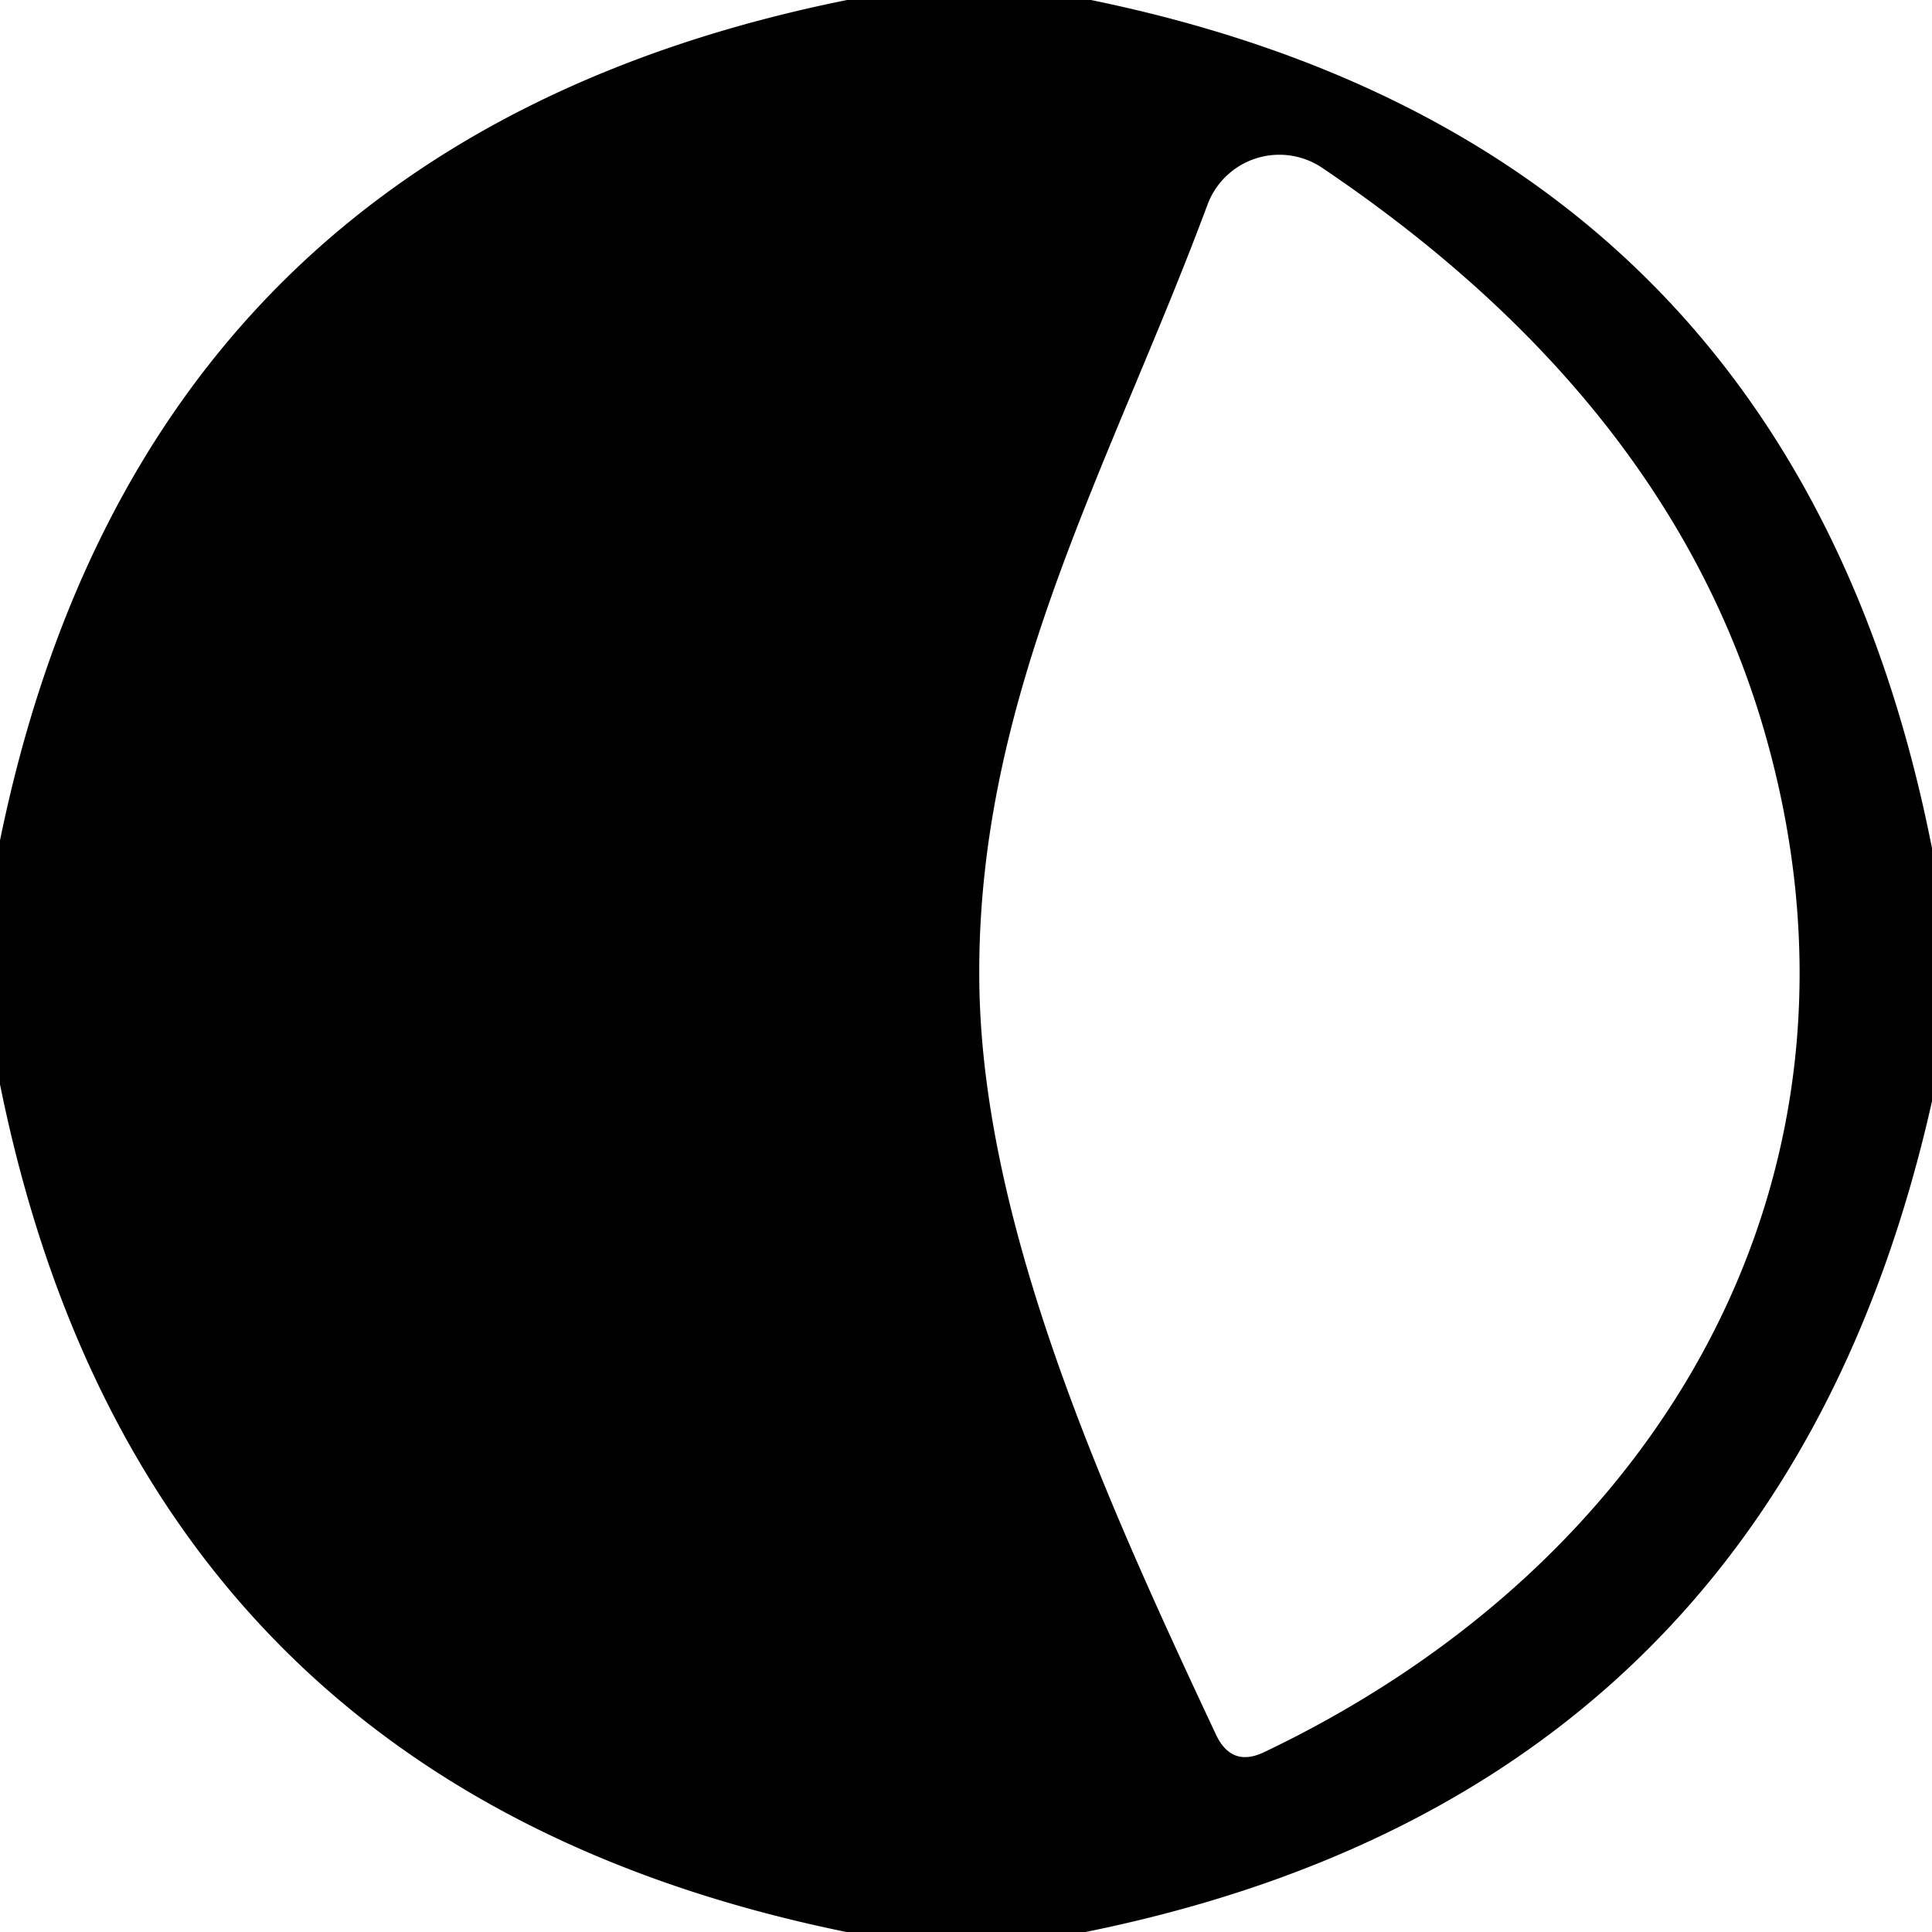
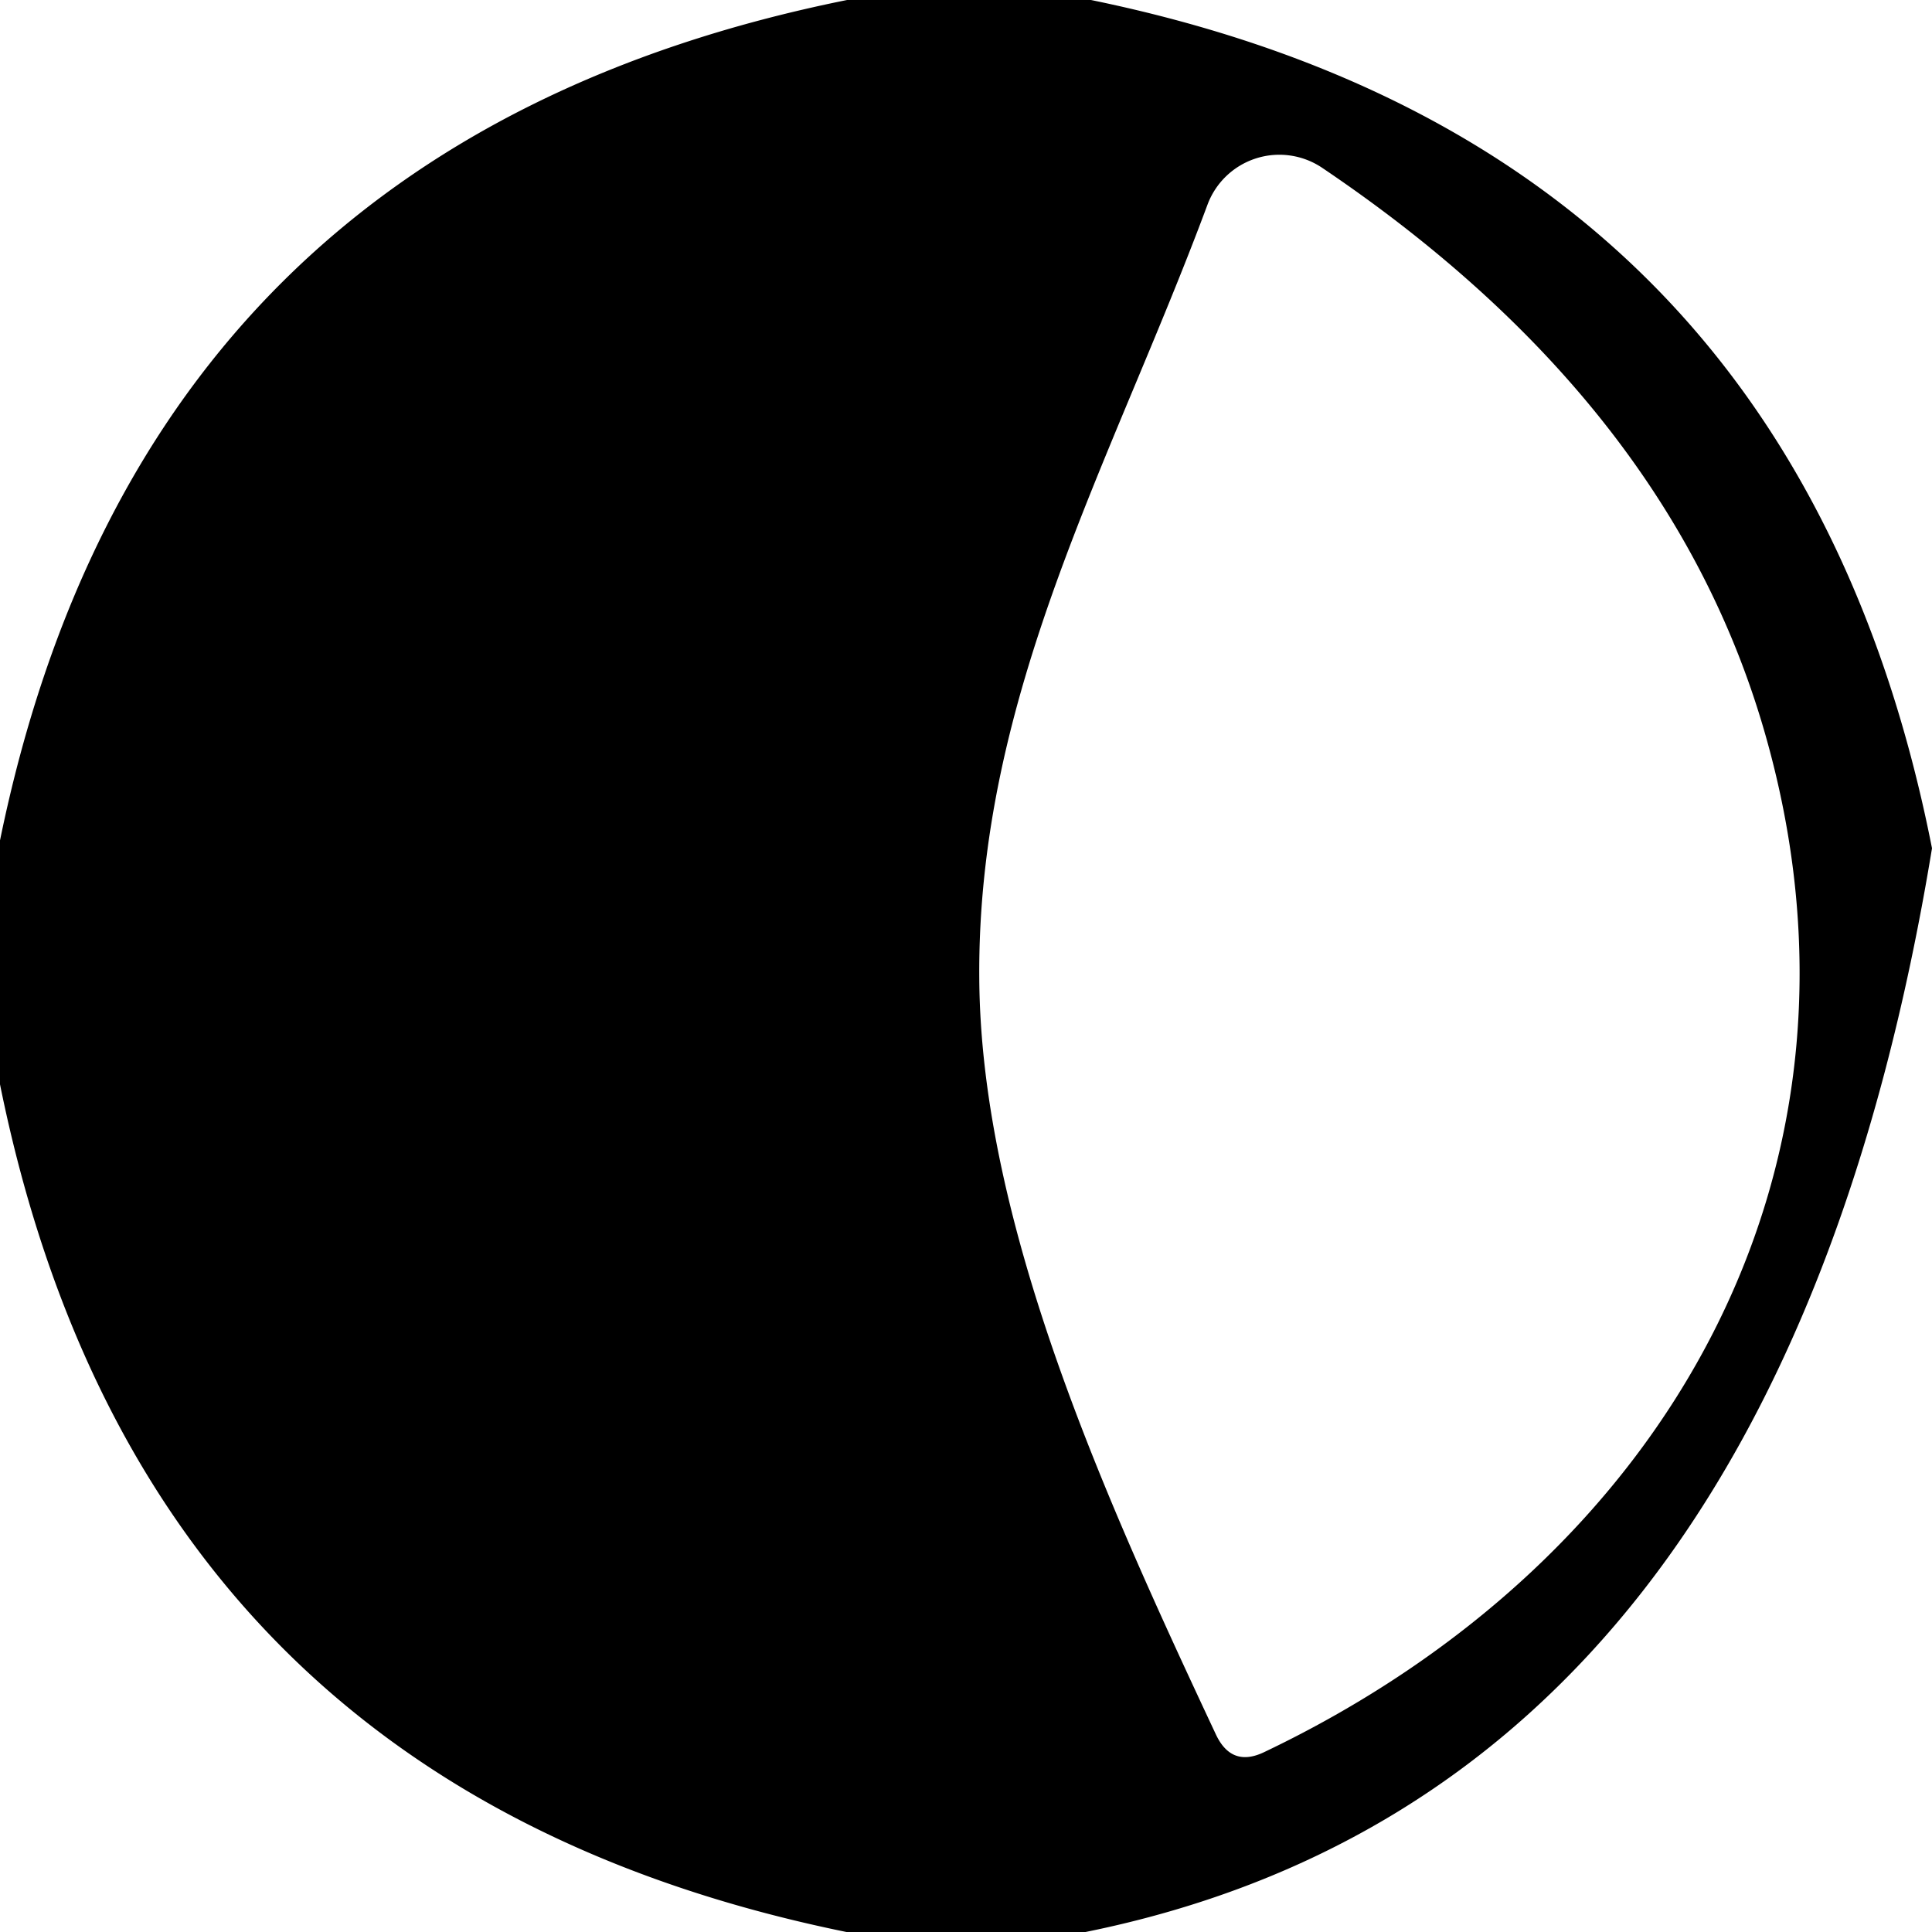
<svg xmlns="http://www.w3.org/2000/svg" viewBox="0.00 0.00 32.00 32.00" version="1.1">
-   <path d="M 14.03 0.00   L 18.07 0.00   Q 29.70 2.39 32.00 14.05   L 32.00 18.24   Q 29.43 29.68 17.98 32.00   L 14.02 32.00   Q 2.36 29.62 0.00 17.96   L 0.00 13.92   Q 2.37 2.35 14.03 0.00   Z   M 20.00 3.39   C 18.40 7.69 16.18 11.51 16.22 16.22   C 16.25 20.31 18.34 24.89 20.14 28.73   Q 20.40 29.28 20.94 29.02   C 27.65 25.82 31.31 19.31 29.22 12.10   Q 27.64 6.65 21.90 2.78   A 1.27 1.27 0.0 0 0 20.00 3.39   Z" fill="#000000" />
+   <path d="M 14.03 0.00   L 18.07 0.00   Q 29.70 2.39 32.00 14.05   Q 29.43 29.68 17.98 32.00   L 14.02 32.00   Q 2.36 29.62 0.00 17.96   L 0.00 13.92   Q 2.37 2.35 14.03 0.00   Z   M 20.00 3.39   C 18.40 7.69 16.18 11.51 16.22 16.22   C 16.25 20.31 18.34 24.89 20.14 28.73   Q 20.40 29.28 20.94 29.02   C 27.65 25.82 31.31 19.31 29.22 12.10   Q 27.64 6.65 21.90 2.78   A 1.27 1.27 0.0 0 0 20.00 3.39   Z" fill="#000000" />
</svg>